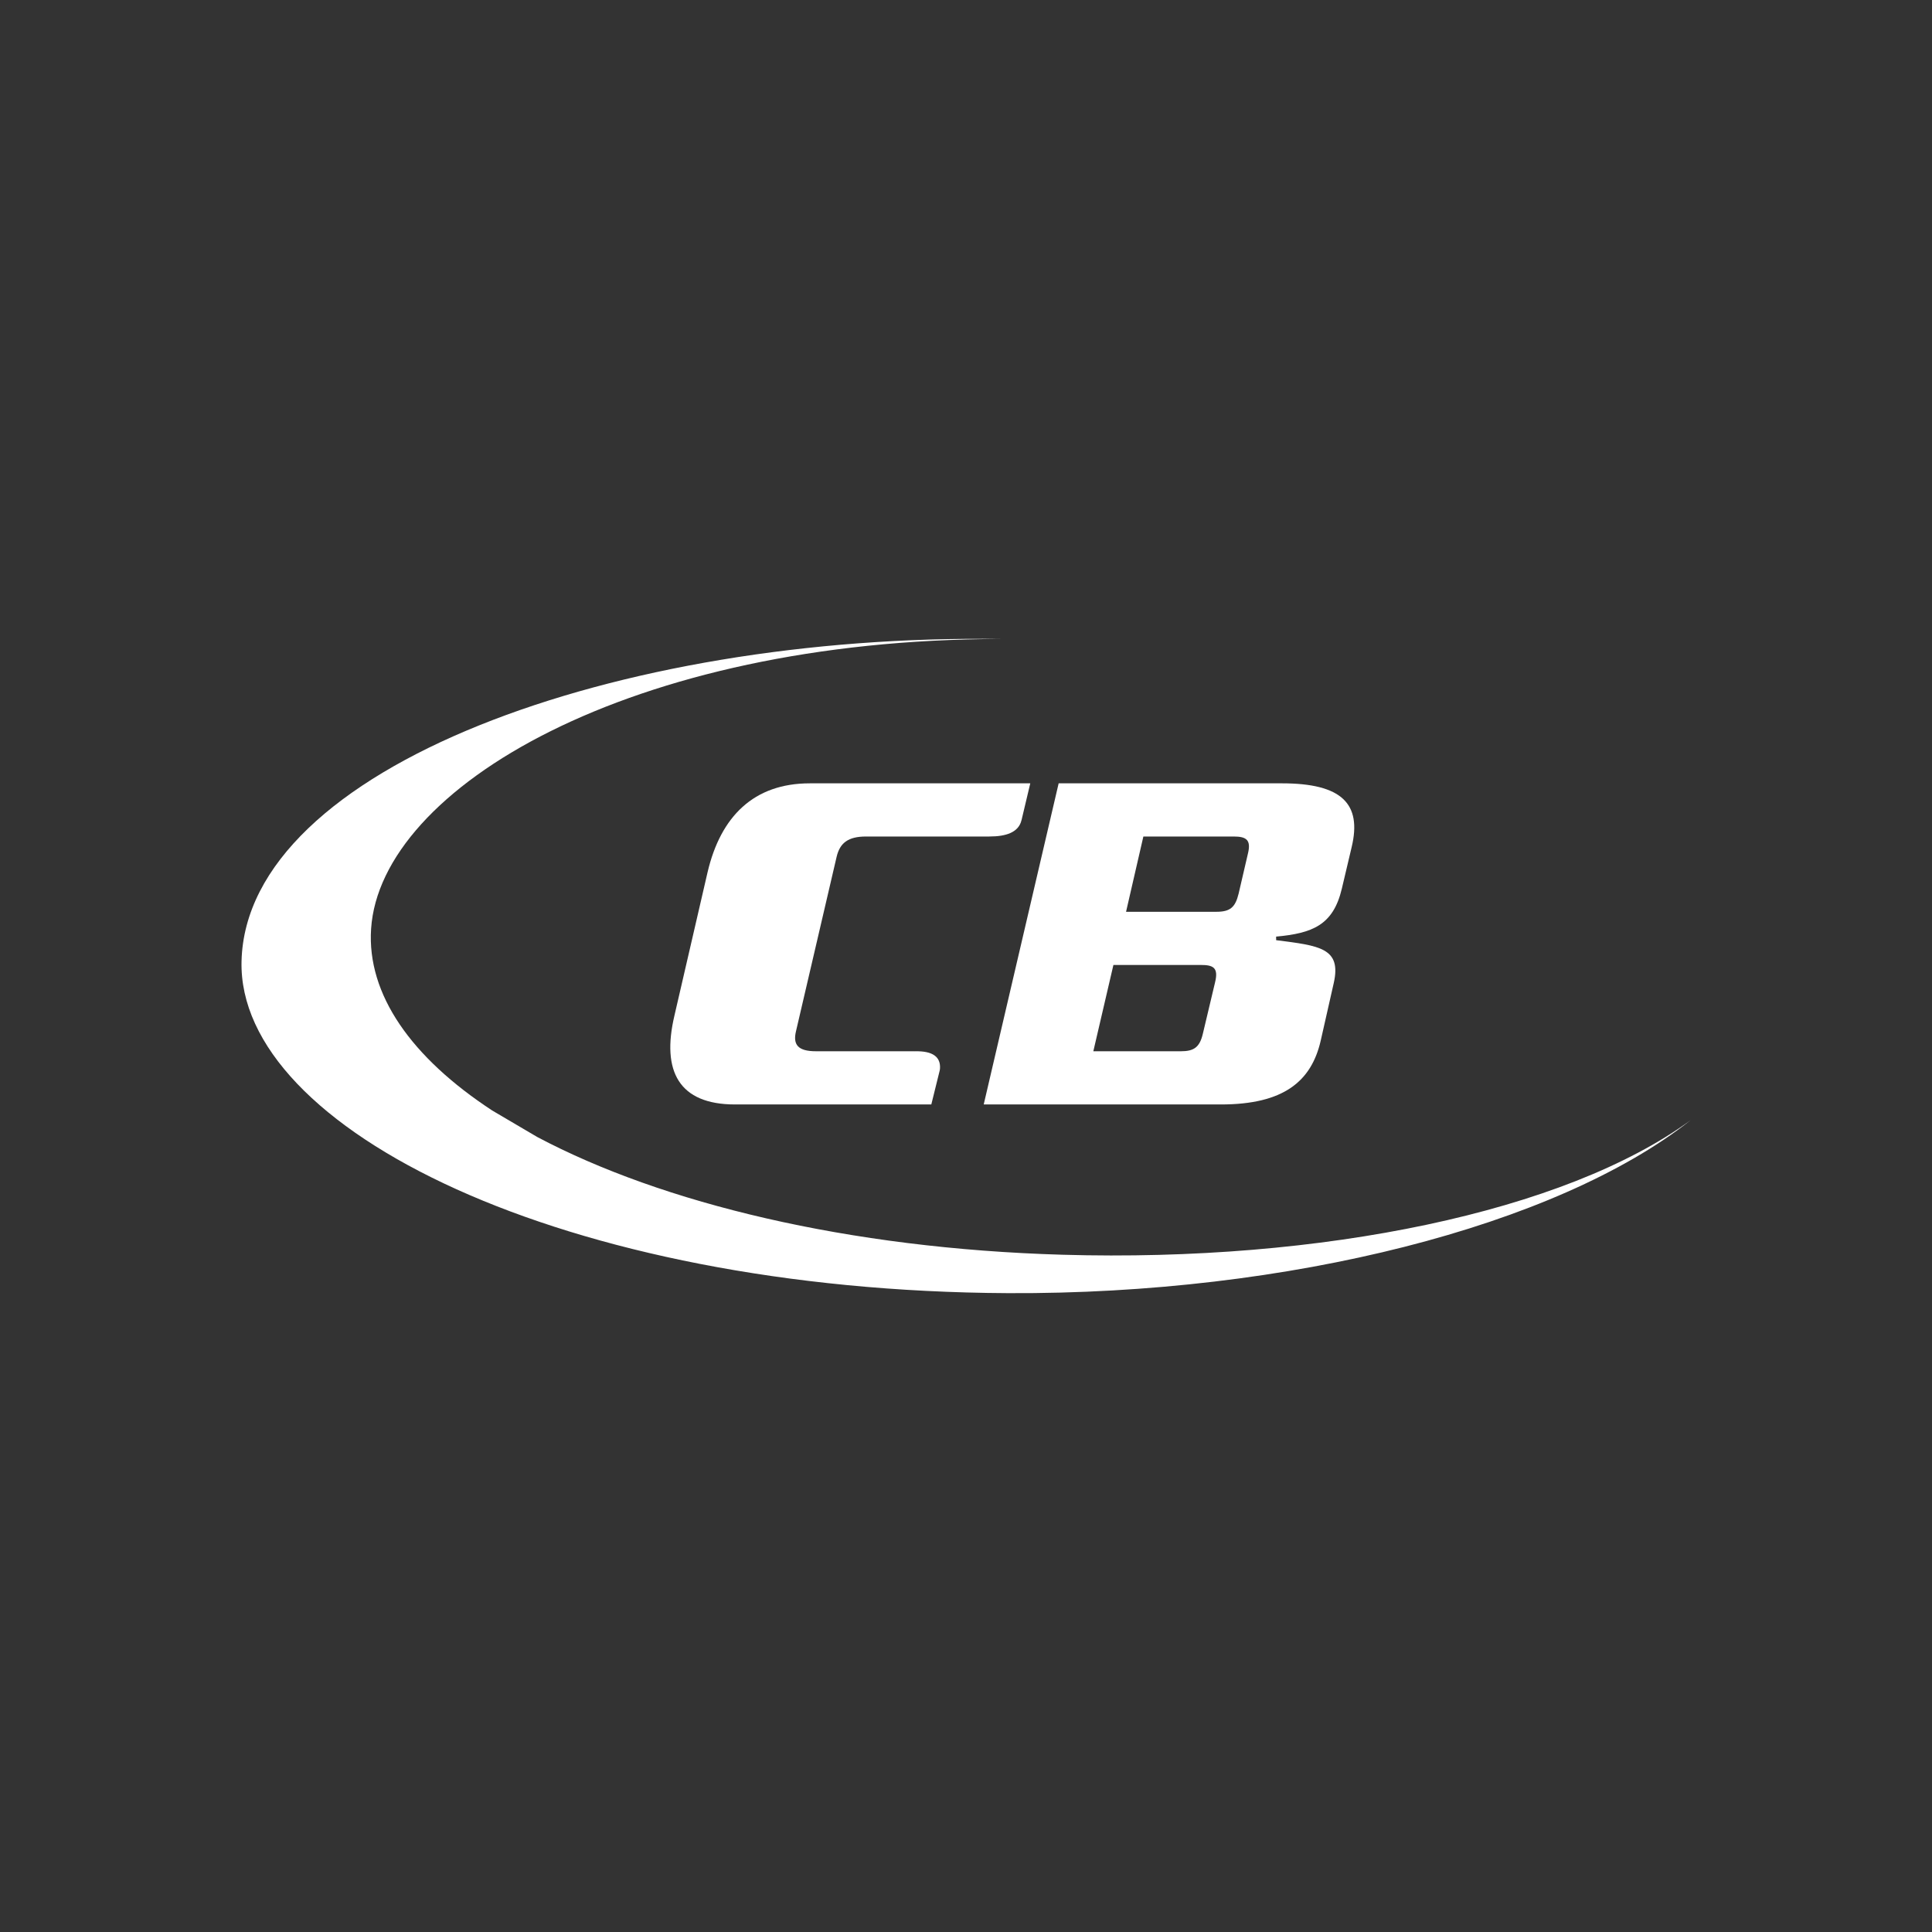
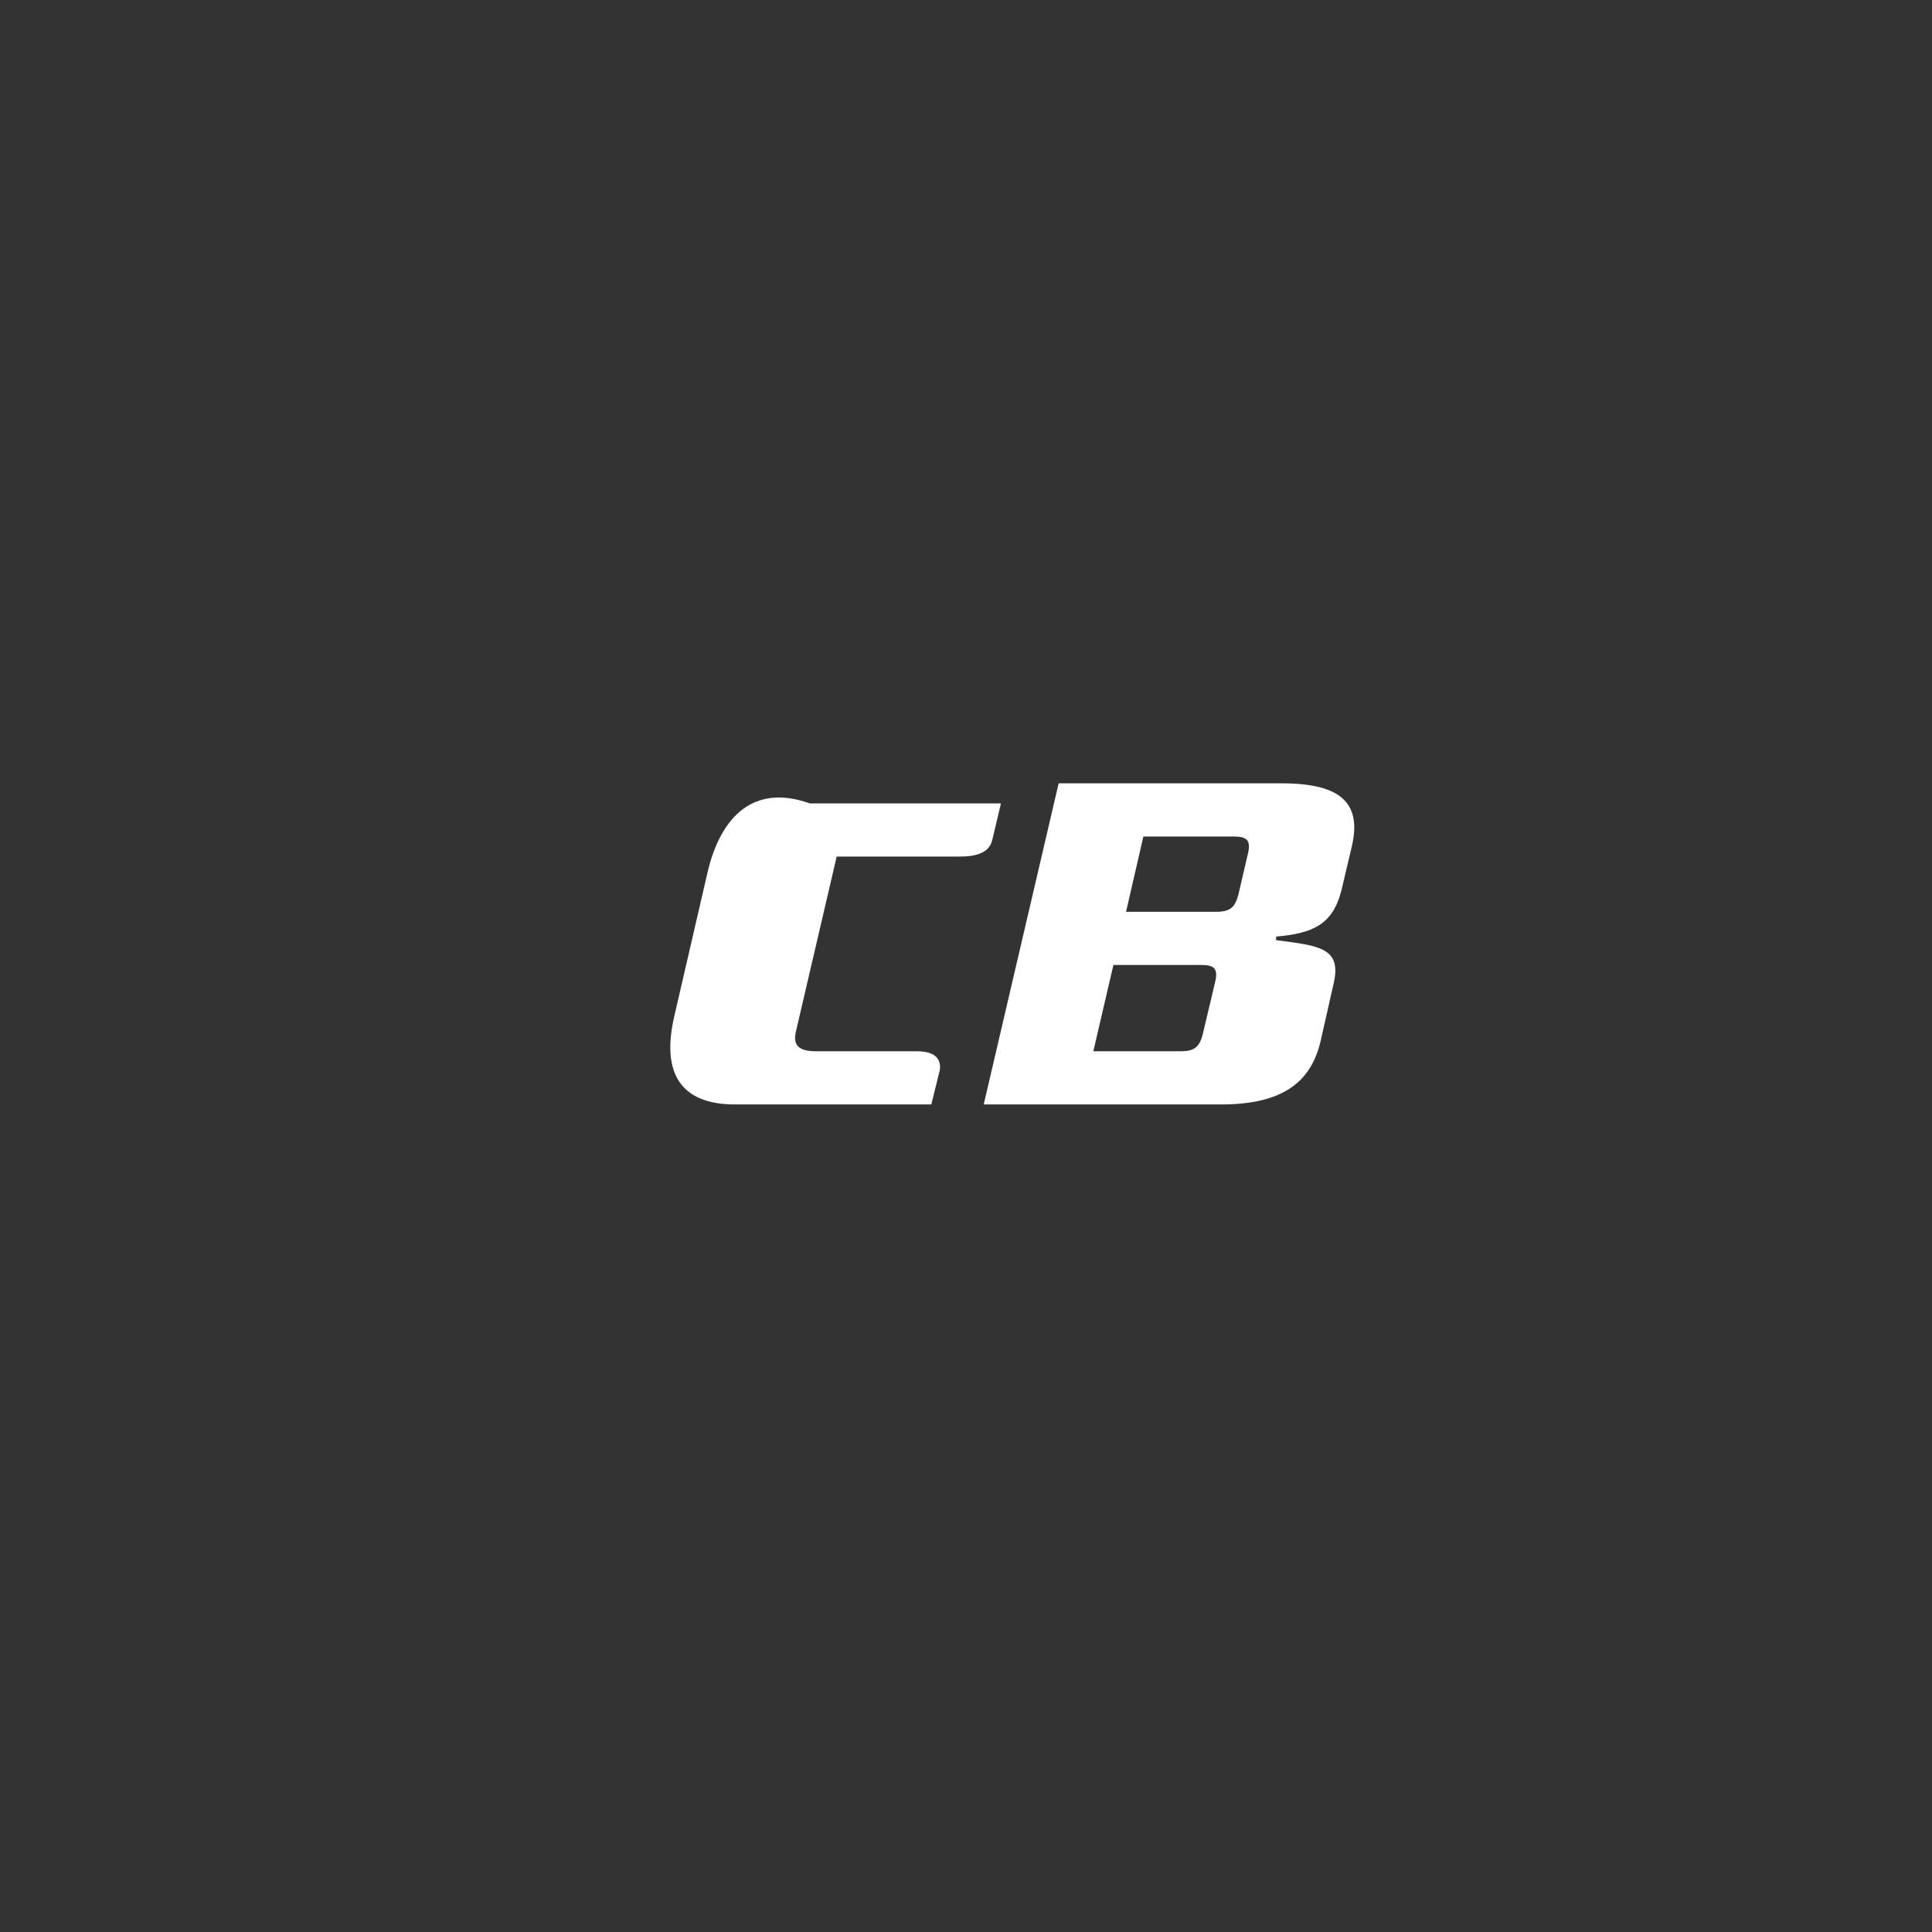
<svg xmlns="http://www.w3.org/2000/svg" version="1.1" id="Ebene_1" x="0px" y="0px" width="320px" height="320px" viewBox="0 0 320 320" enable-background="new 0 0 320 320" xml:space="preserve">
  <rect x="0" y="0" width="320" height="320" fill="#333333" stroke="none" />
  <g>
    <path fill="#FFFFFF" d="M162.934,182.933h39.293c10.381,0,14.969-3.823,16.521-10.554l2.163-9.556   c1.316-5.822-2.377-6.188-9.539-7.099l-0.006-0.592c5.964-0.554,9.449-1.862,10.883-7.94l1.631-6.895   c1.705-7.148-1.604-10.553-11.559-10.553h-36.975l-6,25.71L162.934,182.933z M189.378,138.552h14.958   c2.127,0,2.91,0.583,2.361,2.827l-1.545,6.647c-0.549,2.242-1.381,2.994-3.678,2.994h-14.964L189.378,138.552z M184.416,159.828   h14.469c2.041,0,2.984,0.416,2.361,2.91l-2.015,8.477c-0.544,2.329-1.551,2.907-3.678,2.907h-14.463L184.416,159.828z" />
-     <path fill="#FFFFFF" d="M117.2,144.454l-5.494,23.768c-2.174,9.226,0.762,14.711,10.035,14.711h32.513c0,0,1.349-5.449,1.359-5.494   c0.01-0.04,0.053-0.197,0.074-0.382c0.16-1.949-1.124-3.021-4.188-2.93c-0.027,0-1.082-0.006-1.082-0.006h-15.266   c-2.976,0-3.85-1.079-3.307-3.326l6.736-28.918c0.543-2.245,1.881-3.324,4.857-3.324h20.414v-0.006   c0.021,0,0.048,0.001,0.069,0.001c2.664,0,4.796-0.658,5.271-2.701h0.005l1.45-6.102H134.13   C124.858,129.745,119.369,135.226,117.2,144.454z" />
-     <path fill="#FFFFFF" d="M175.964,207.824c-35.503-1.028-66.284-8.536-86.975-19.499l-7.469-4.394   c-13.35-8.753-20.773-19.193-20.054-30.092c1.54-23.383,43.004-47.916,104.297-48.005c-63.486-0.889-124.975,21.251-125.757,53.377   c-0.682,27.81,53.358,54.602,126.935,54.975c46.535,0.234,90.89-11.132,113.059-28.634   C259.254,200.713,219.013,209.077,175.964,207.824z" />
+     <path fill="#FFFFFF" d="M117.2,144.454l-5.494,23.768c-2.174,9.226,0.762,14.711,10.035,14.711h32.513c0,0,1.349-5.449,1.359-5.494   c0.01-0.04,0.053-0.197,0.074-0.382c0.16-1.949-1.124-3.021-4.188-2.93c-0.027,0-1.082-0.006-1.082-0.006h-15.266   c-2.976,0-3.85-1.079-3.307-3.326l6.736-28.918h20.414v-0.006   c0.021,0,0.048,0.001,0.069,0.001c2.664,0,4.796-0.658,5.271-2.701h0.005l1.45-6.102H134.13   C124.858,129.745,119.369,135.226,117.2,144.454z" />
  </g>
</svg>